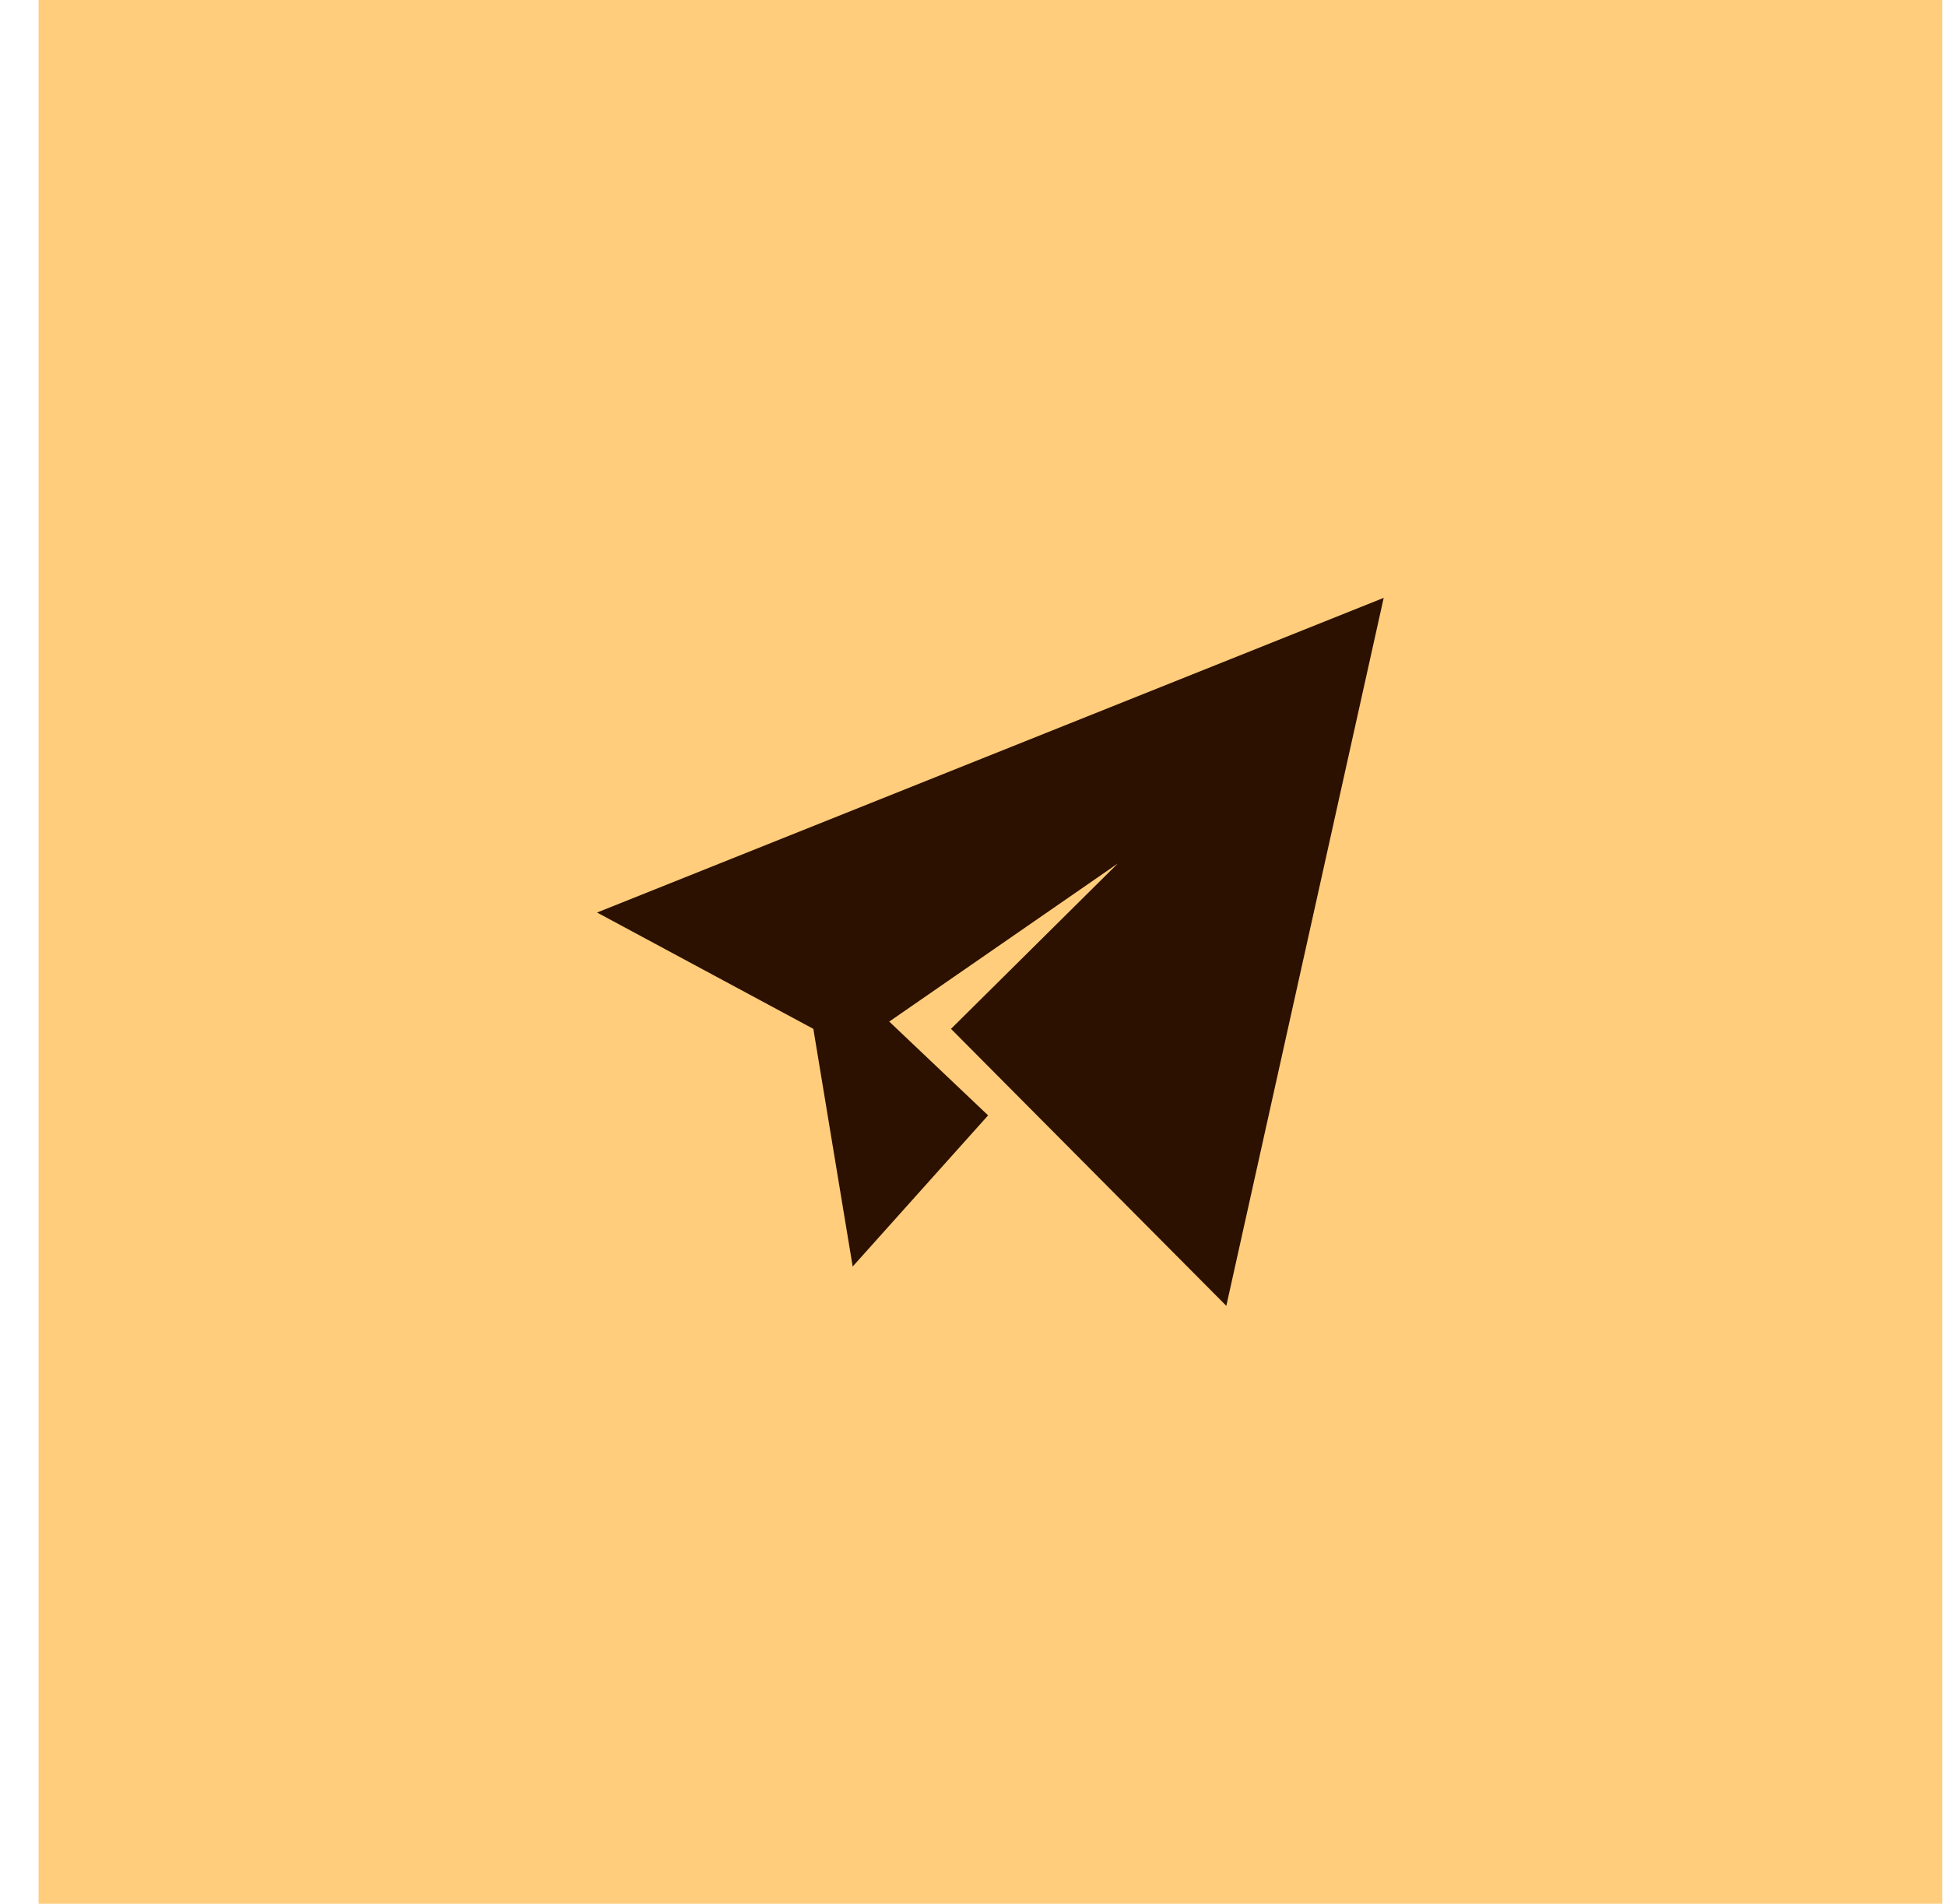
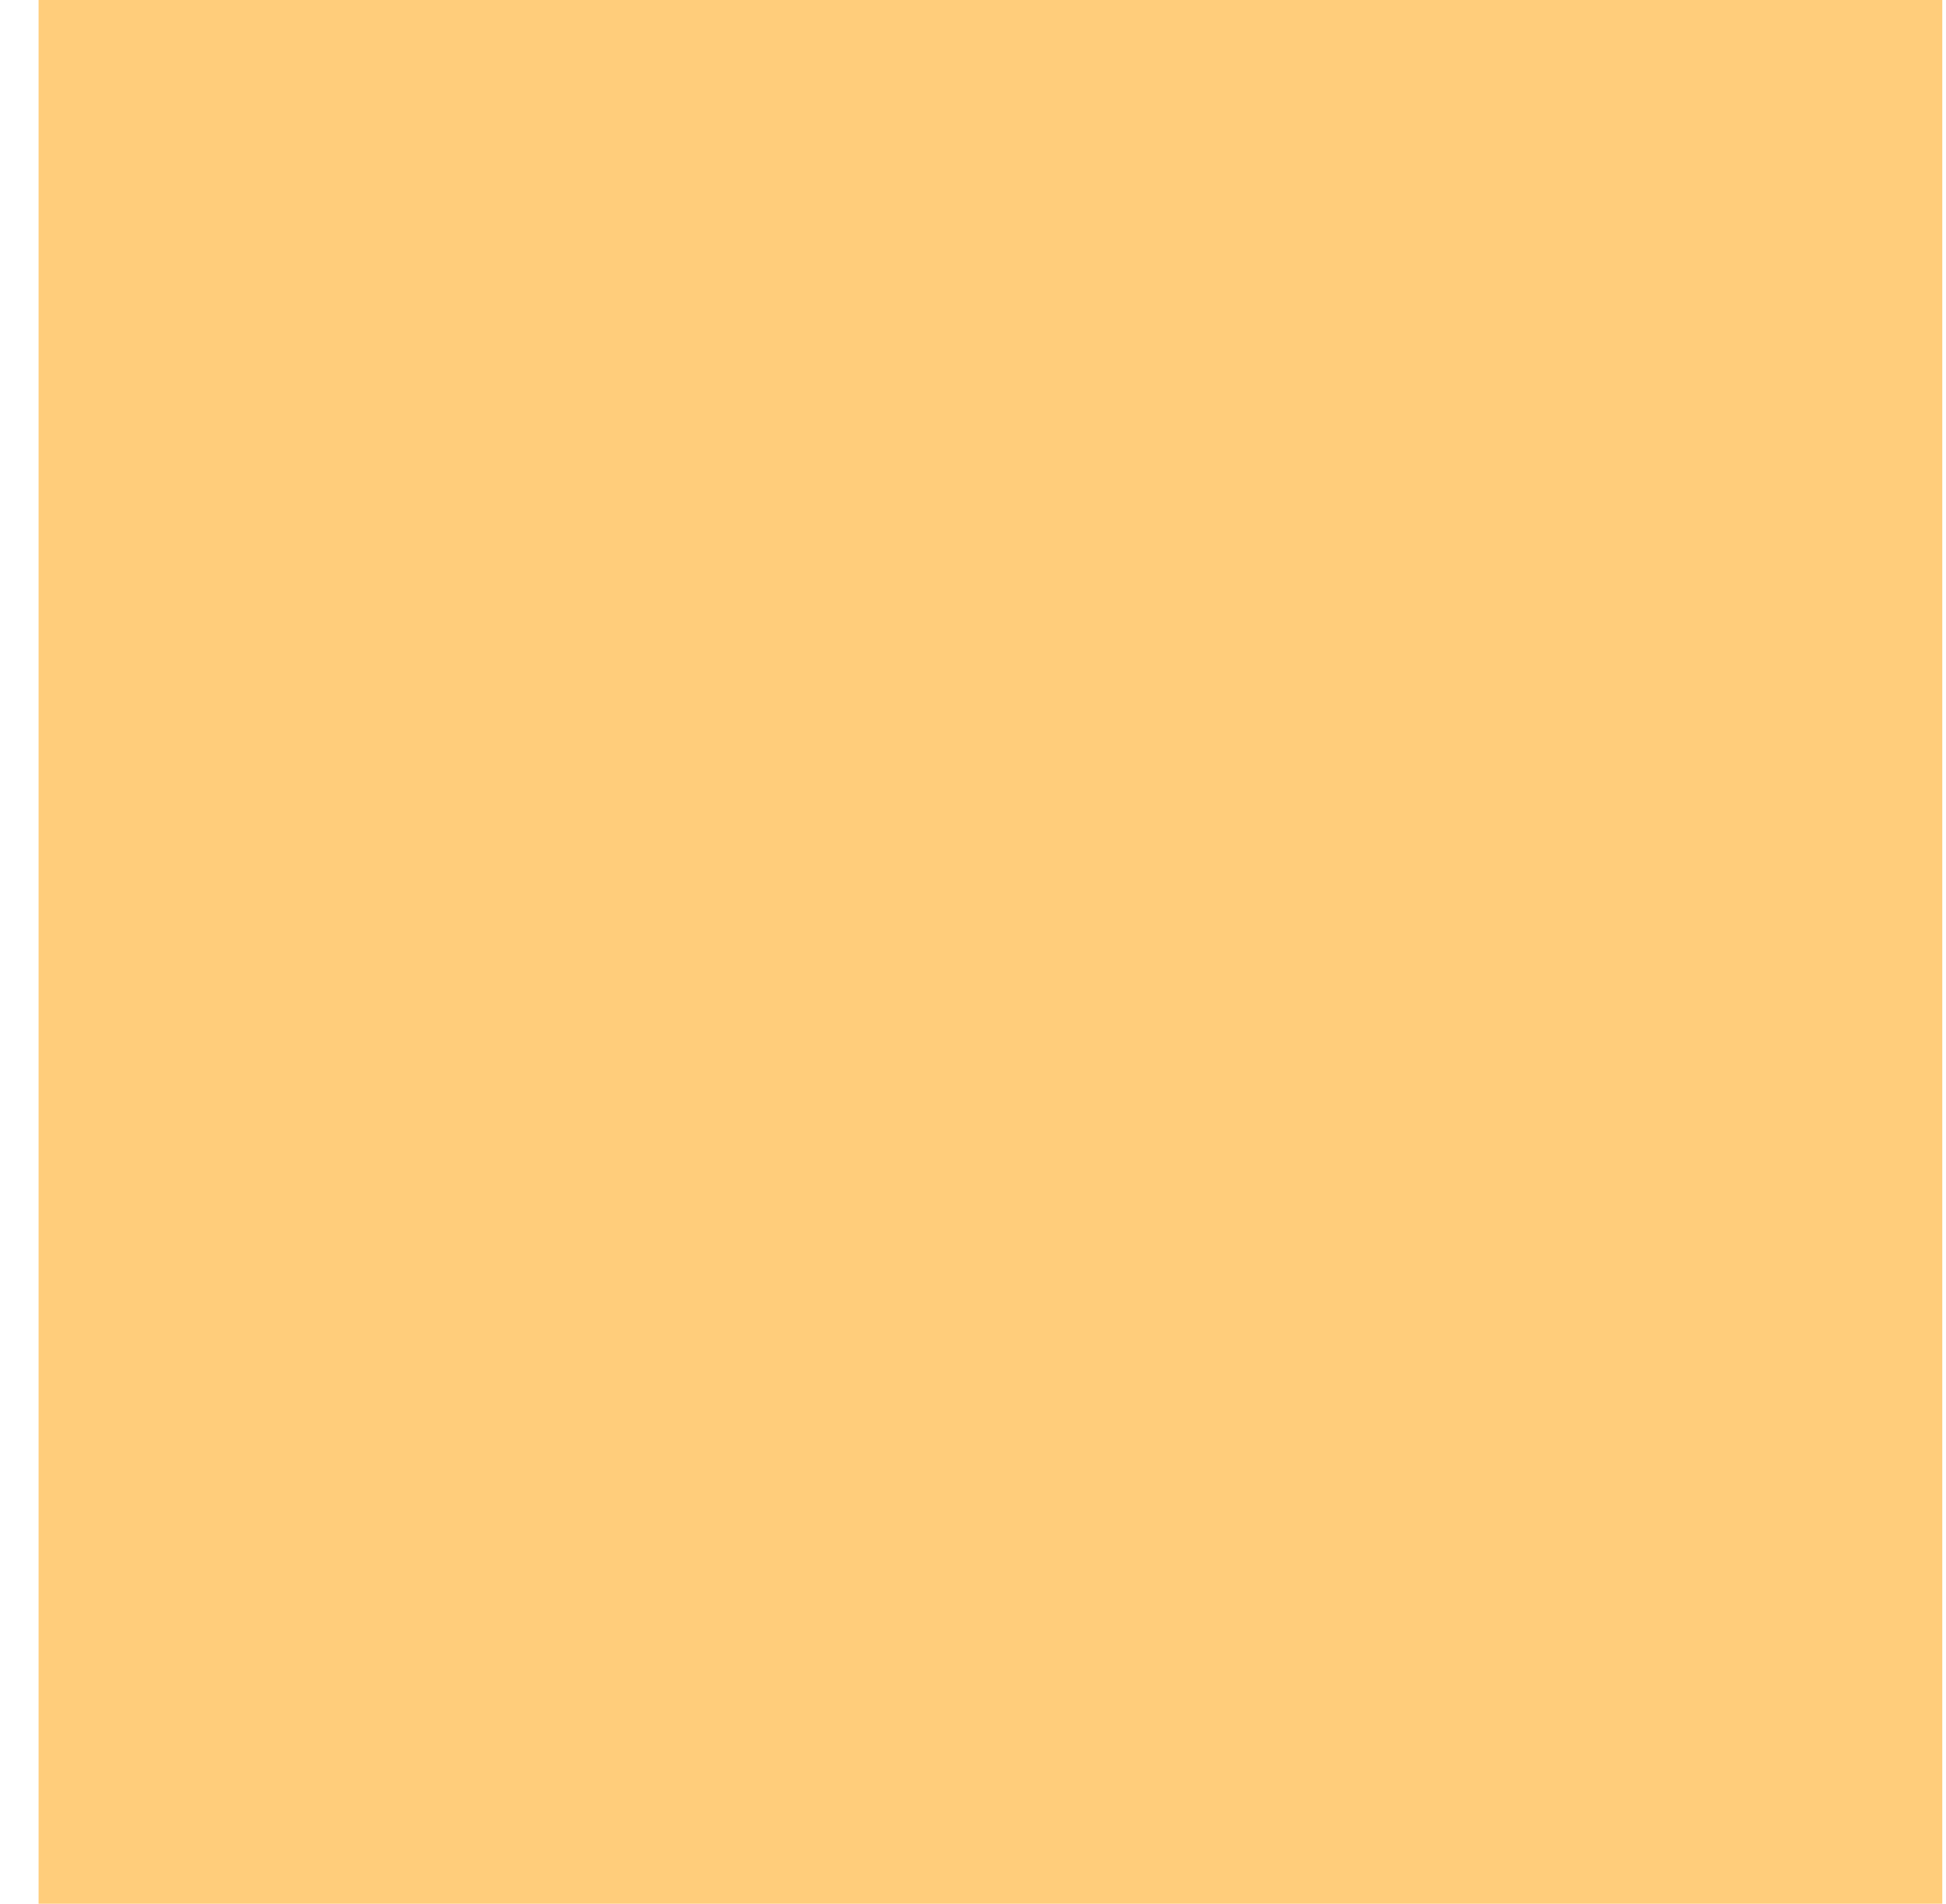
<svg xmlns="http://www.w3.org/2000/svg" width="46" height="45" viewBox="0 0 46 45" fill="none">
  <rect x="0.912" width="45" height="45" fill="#FFCD7B" />
-   <path d="M32.708 14.132L28.988 30.867L22.48 24.32L26.423 20.411L21.02 24.148L23.357 26.365L20.156 29.938L19.226 24.32L14.113 21.57L32.708 14.132Z" fill="#2C1100" />
</svg>